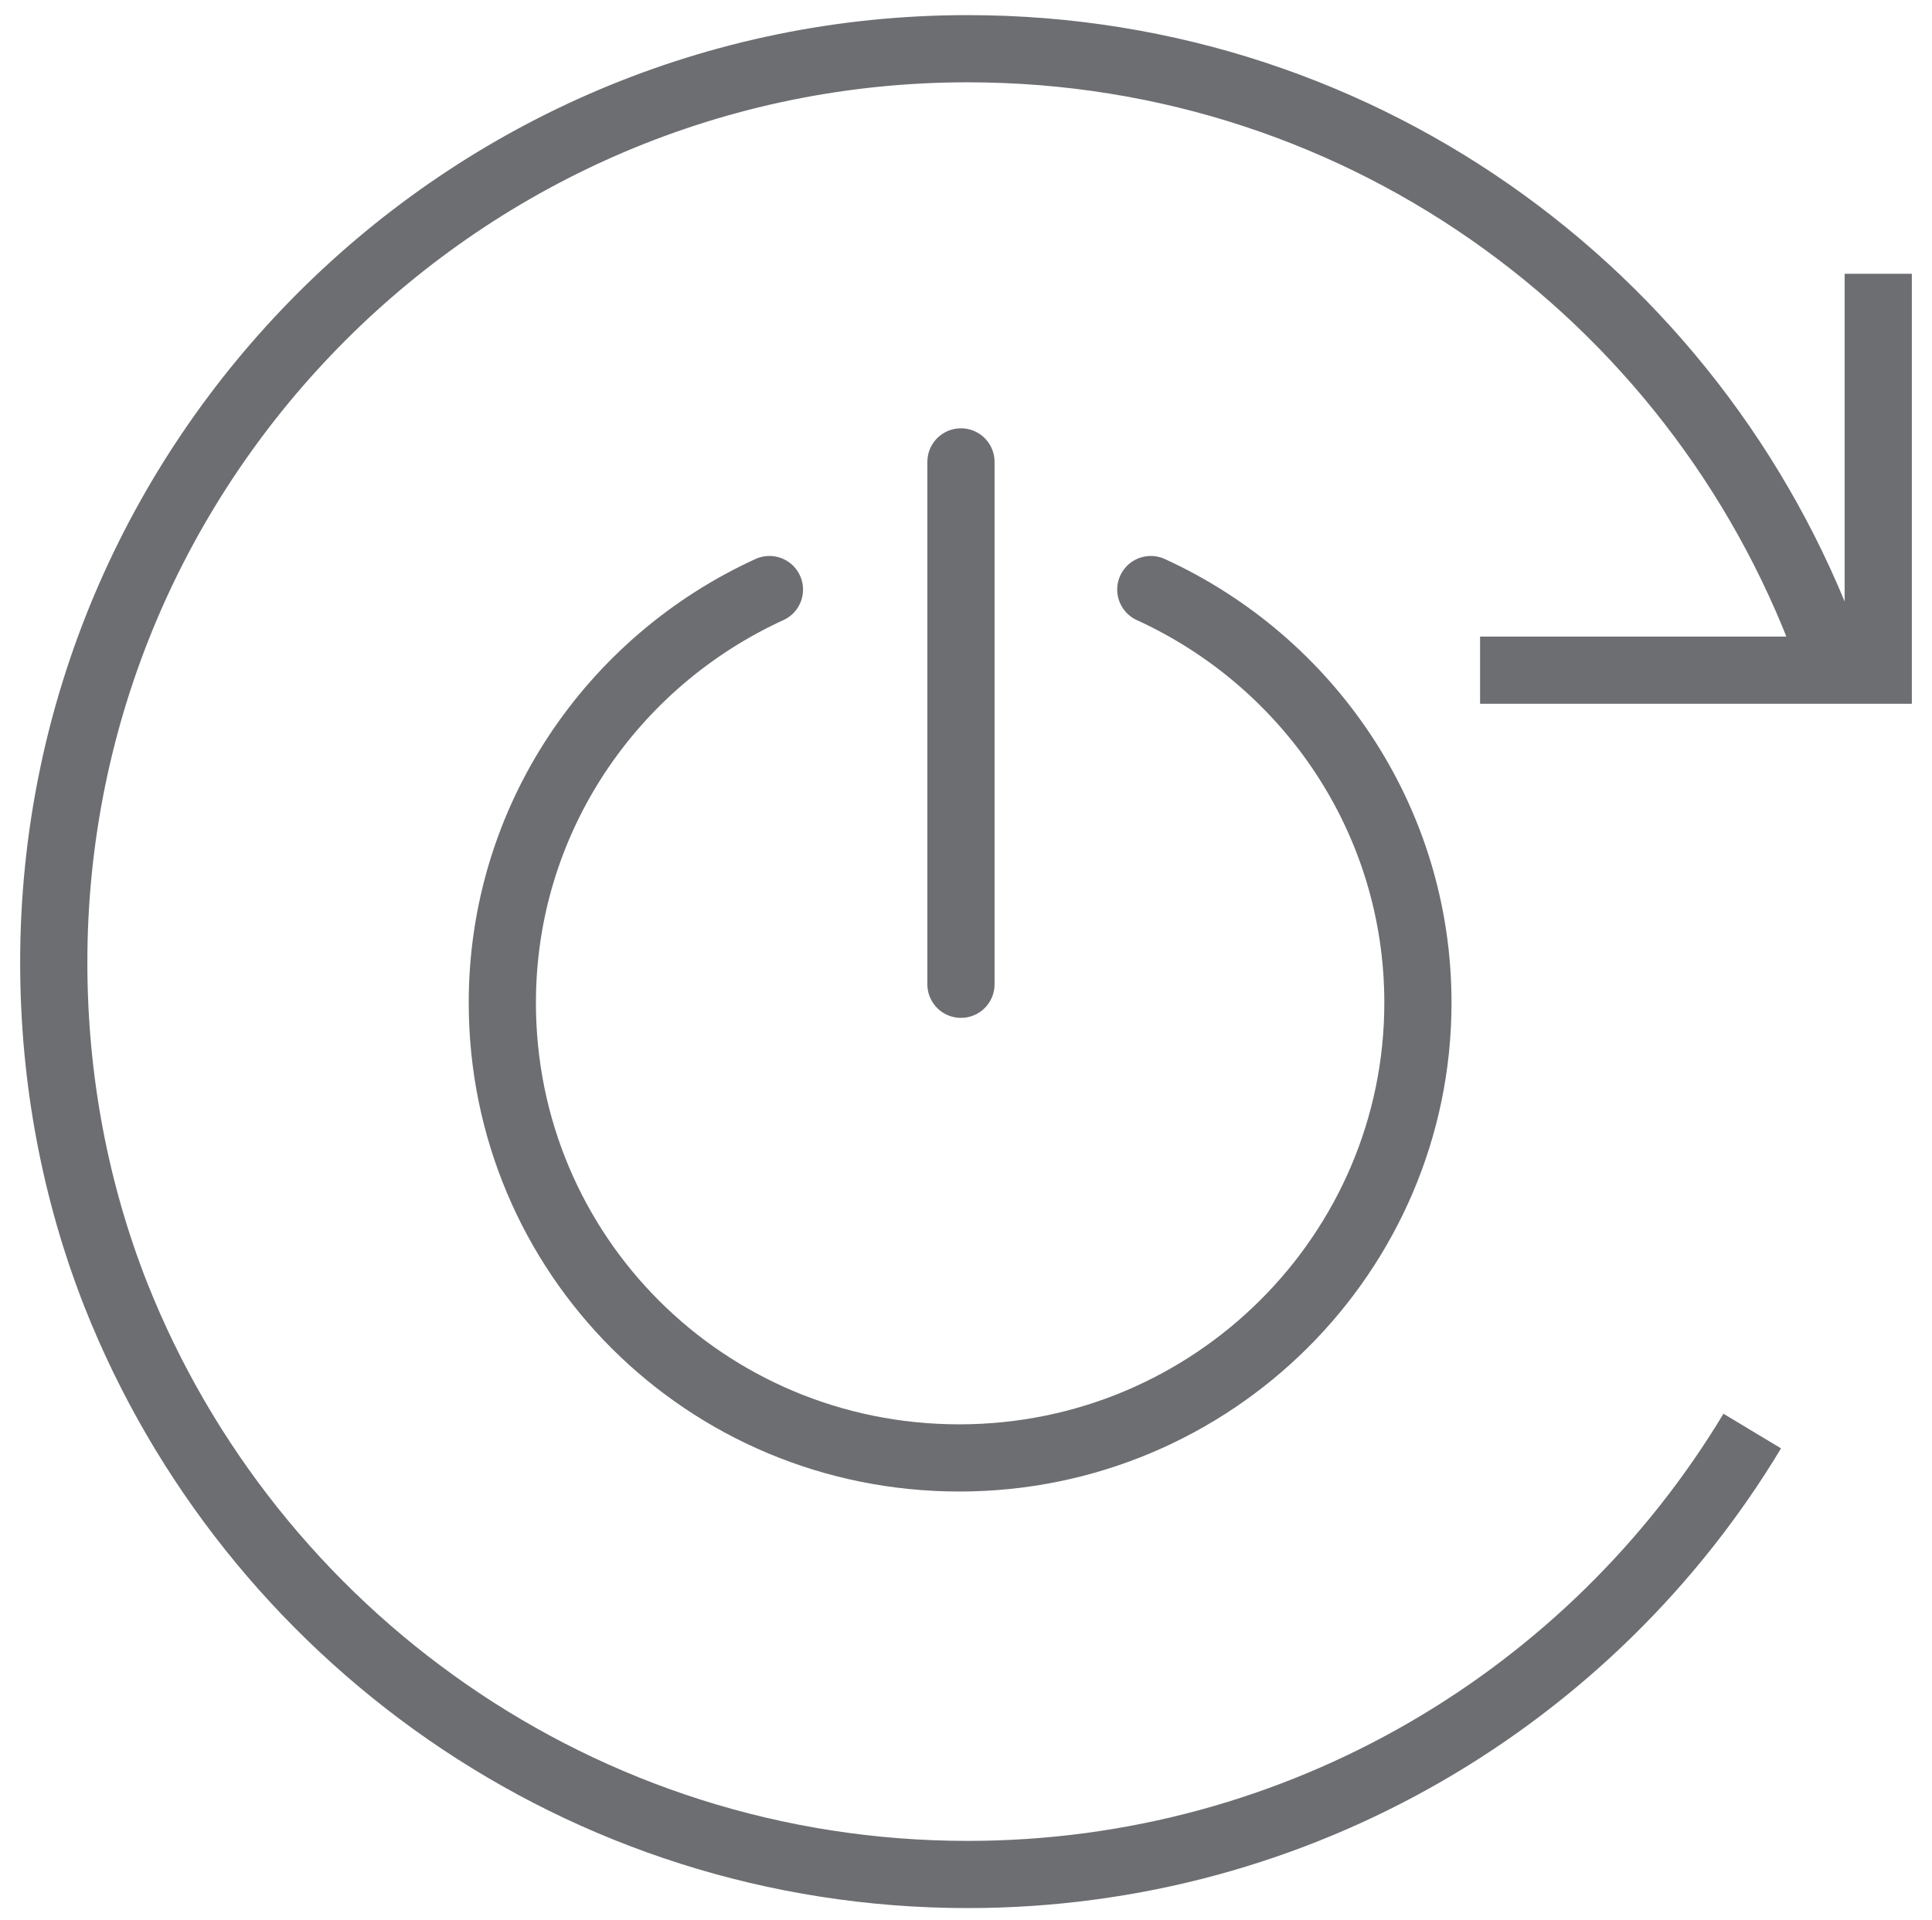
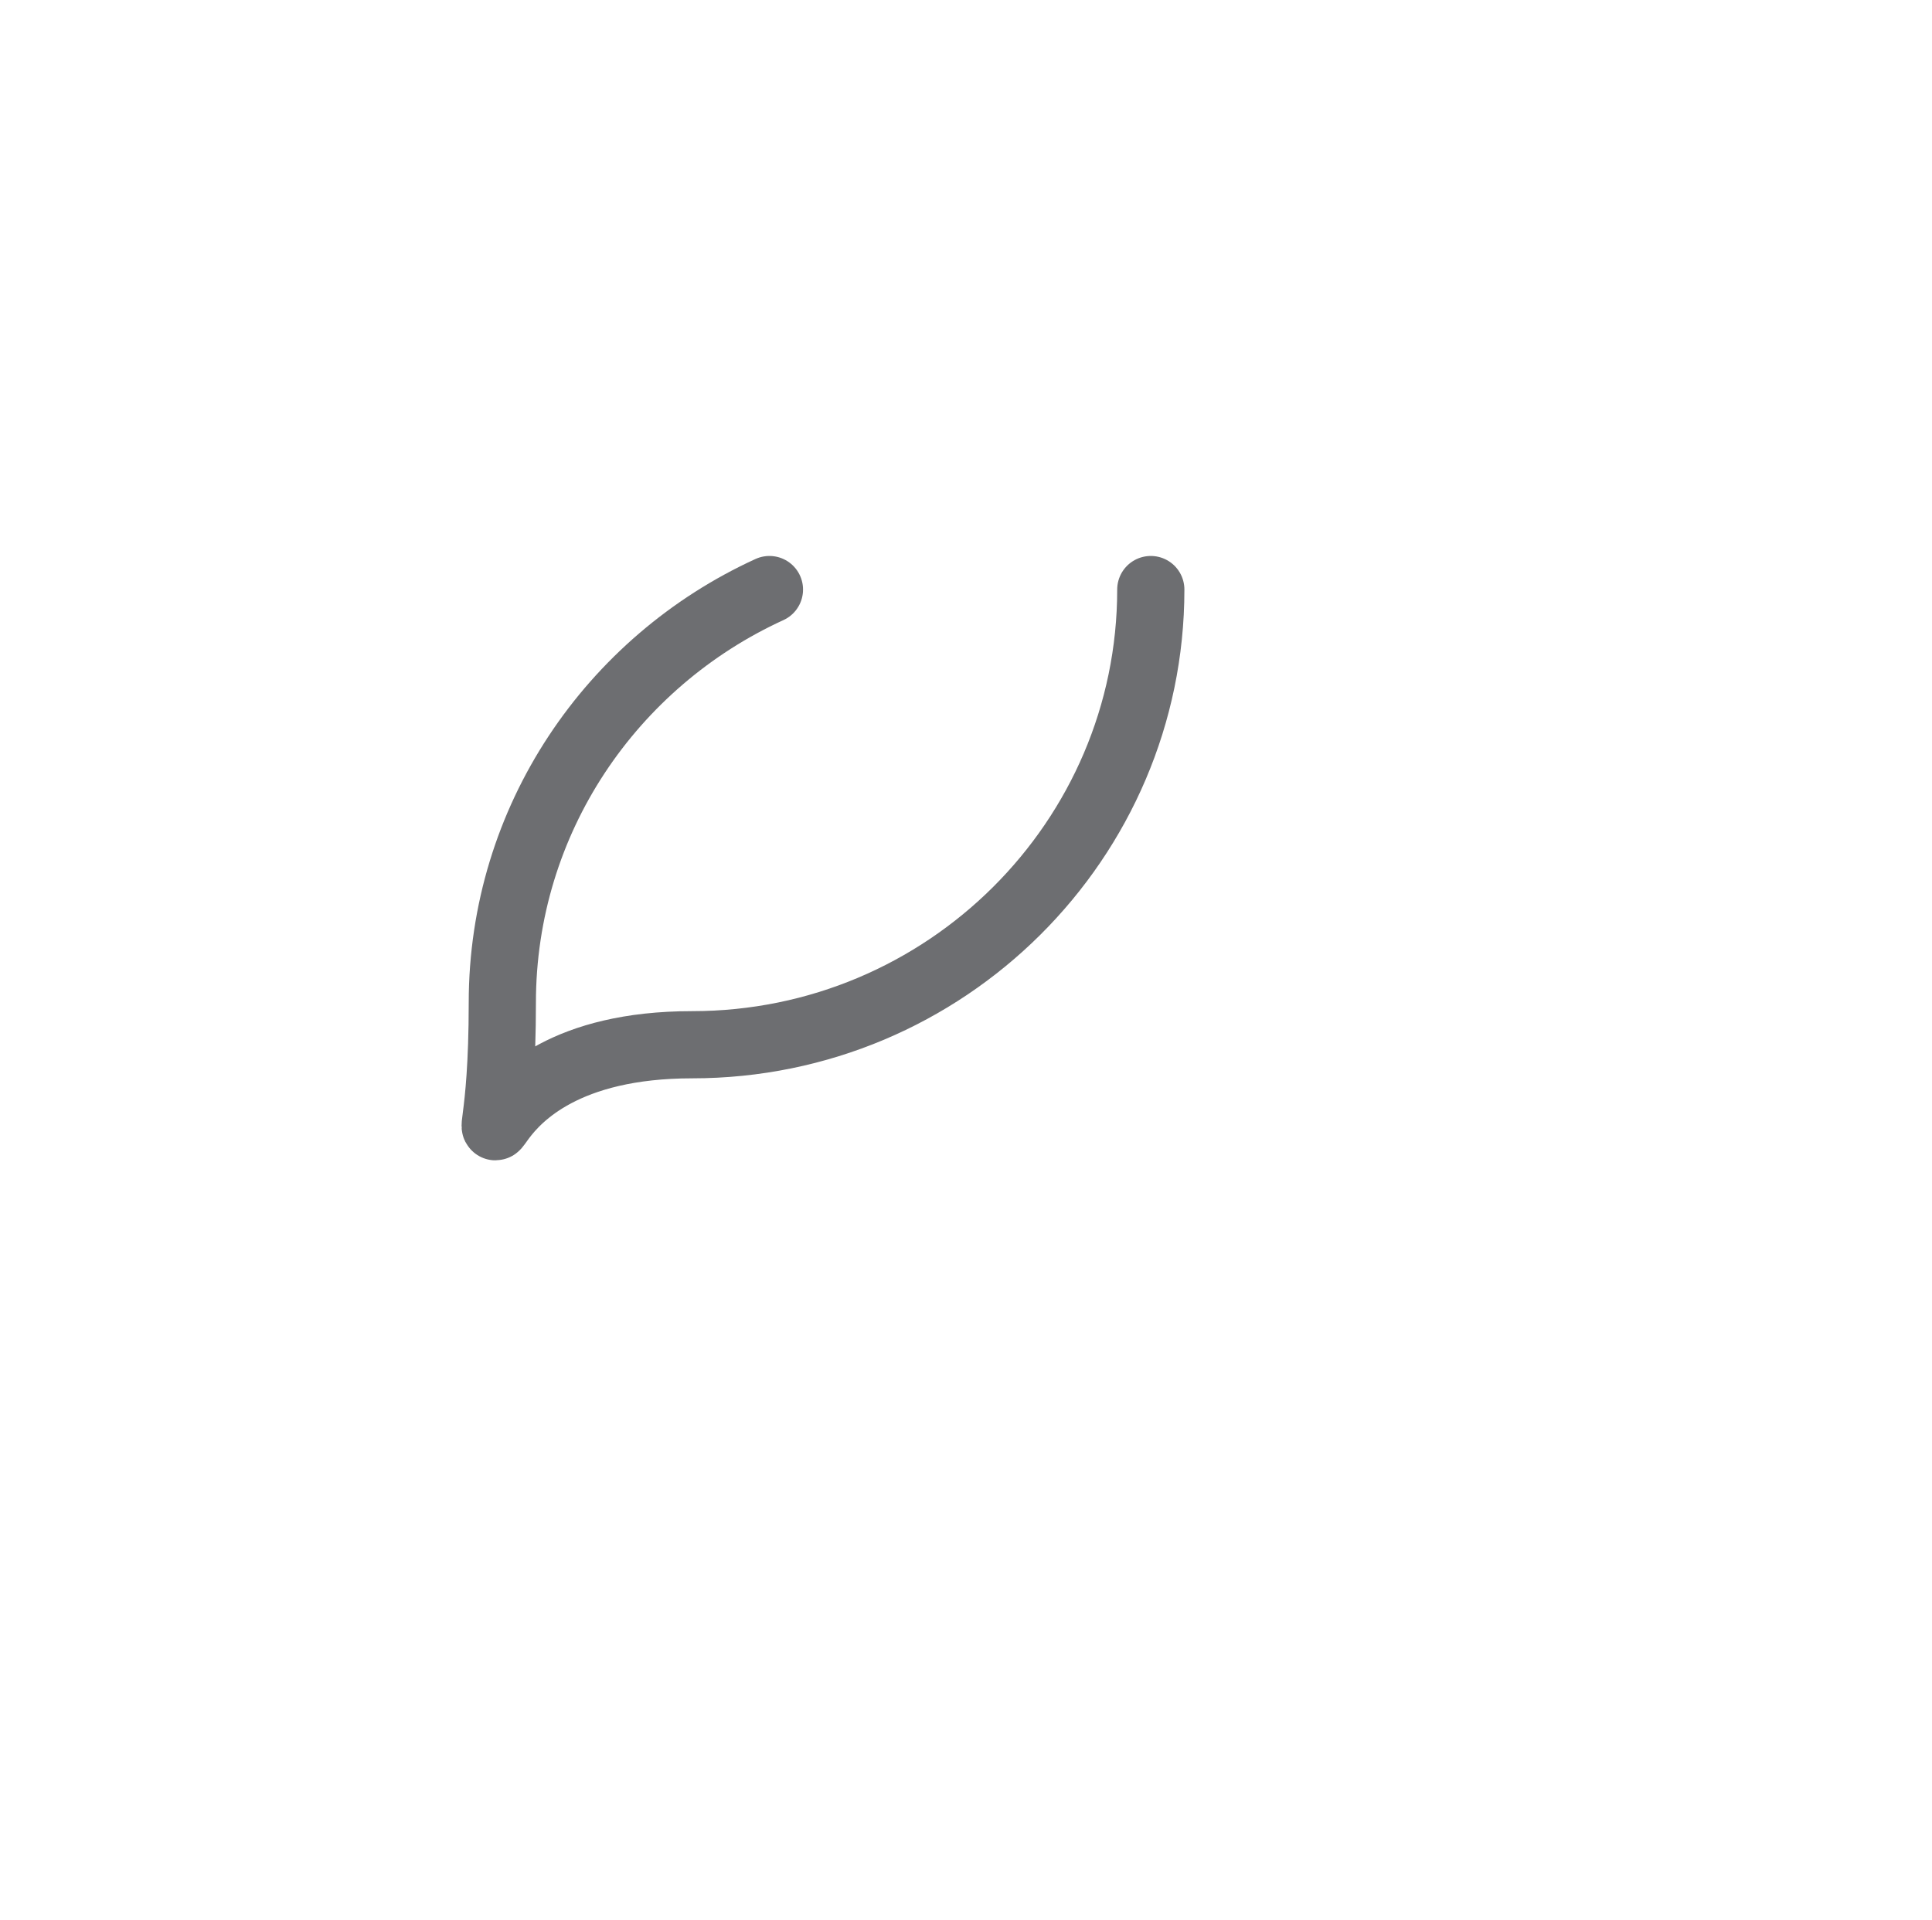
<svg xmlns="http://www.w3.org/2000/svg" version="1.1" id="DC_Power_Solutions" x="0px" y="0px" viewBox="0 0 115 114.3" style="enable-background:new 0 0 115 114.3;" xml:space="preserve">
  <style type="text/css">
	.st0{fill:none;stroke:#6D6E71;stroke-width:4;stroke-miterlimit:10;}
	.st1{fill:none;stroke:#6D6E71;stroke-width:4;stroke-linecap:round;stroke-miterlimit:10;}
</style>
  <g>
    <g>
-       <polyline class="st0" points="111.8,16.3 111.8,39.9 88.1,39.9   " />
-       <path class="st0" d="M104.3,85.2c-9.5,15.8-26.9,26.4-46.7,26.4c-23,0-42.7-14.3-50.7-34.5c-2.4-6.1-3.7-12.8-3.7-19.8    c0-30,24.4-54.4,54.4-54.4c23.9,0,44.1,15.3,51.5,36.7" />
-     </g>
+       </g>
    <g>
-       <path class="st1" d="M68.5,35.1c9.4,4.3,15.9,13.7,15.9,24.6c0,14.9-12.2,27.1-27.3,27.1S29.9,74.7,29.9,59.7    c0-10.9,6.5-20.3,15.9-24.6" />
+       <path class="st1" d="M68.5,35.1c0,14.9-12.2,27.1-27.3,27.1S29.9,74.7,29.9,59.7    c0-10.9,6.5-20.3,15.9-24.6" />
      <g>
        <g>
-           <path class="st1" d="M57.2,27.5v31.1" />
-         </g>
+           </g>
      </g>
    </g>
  </g>
</svg>